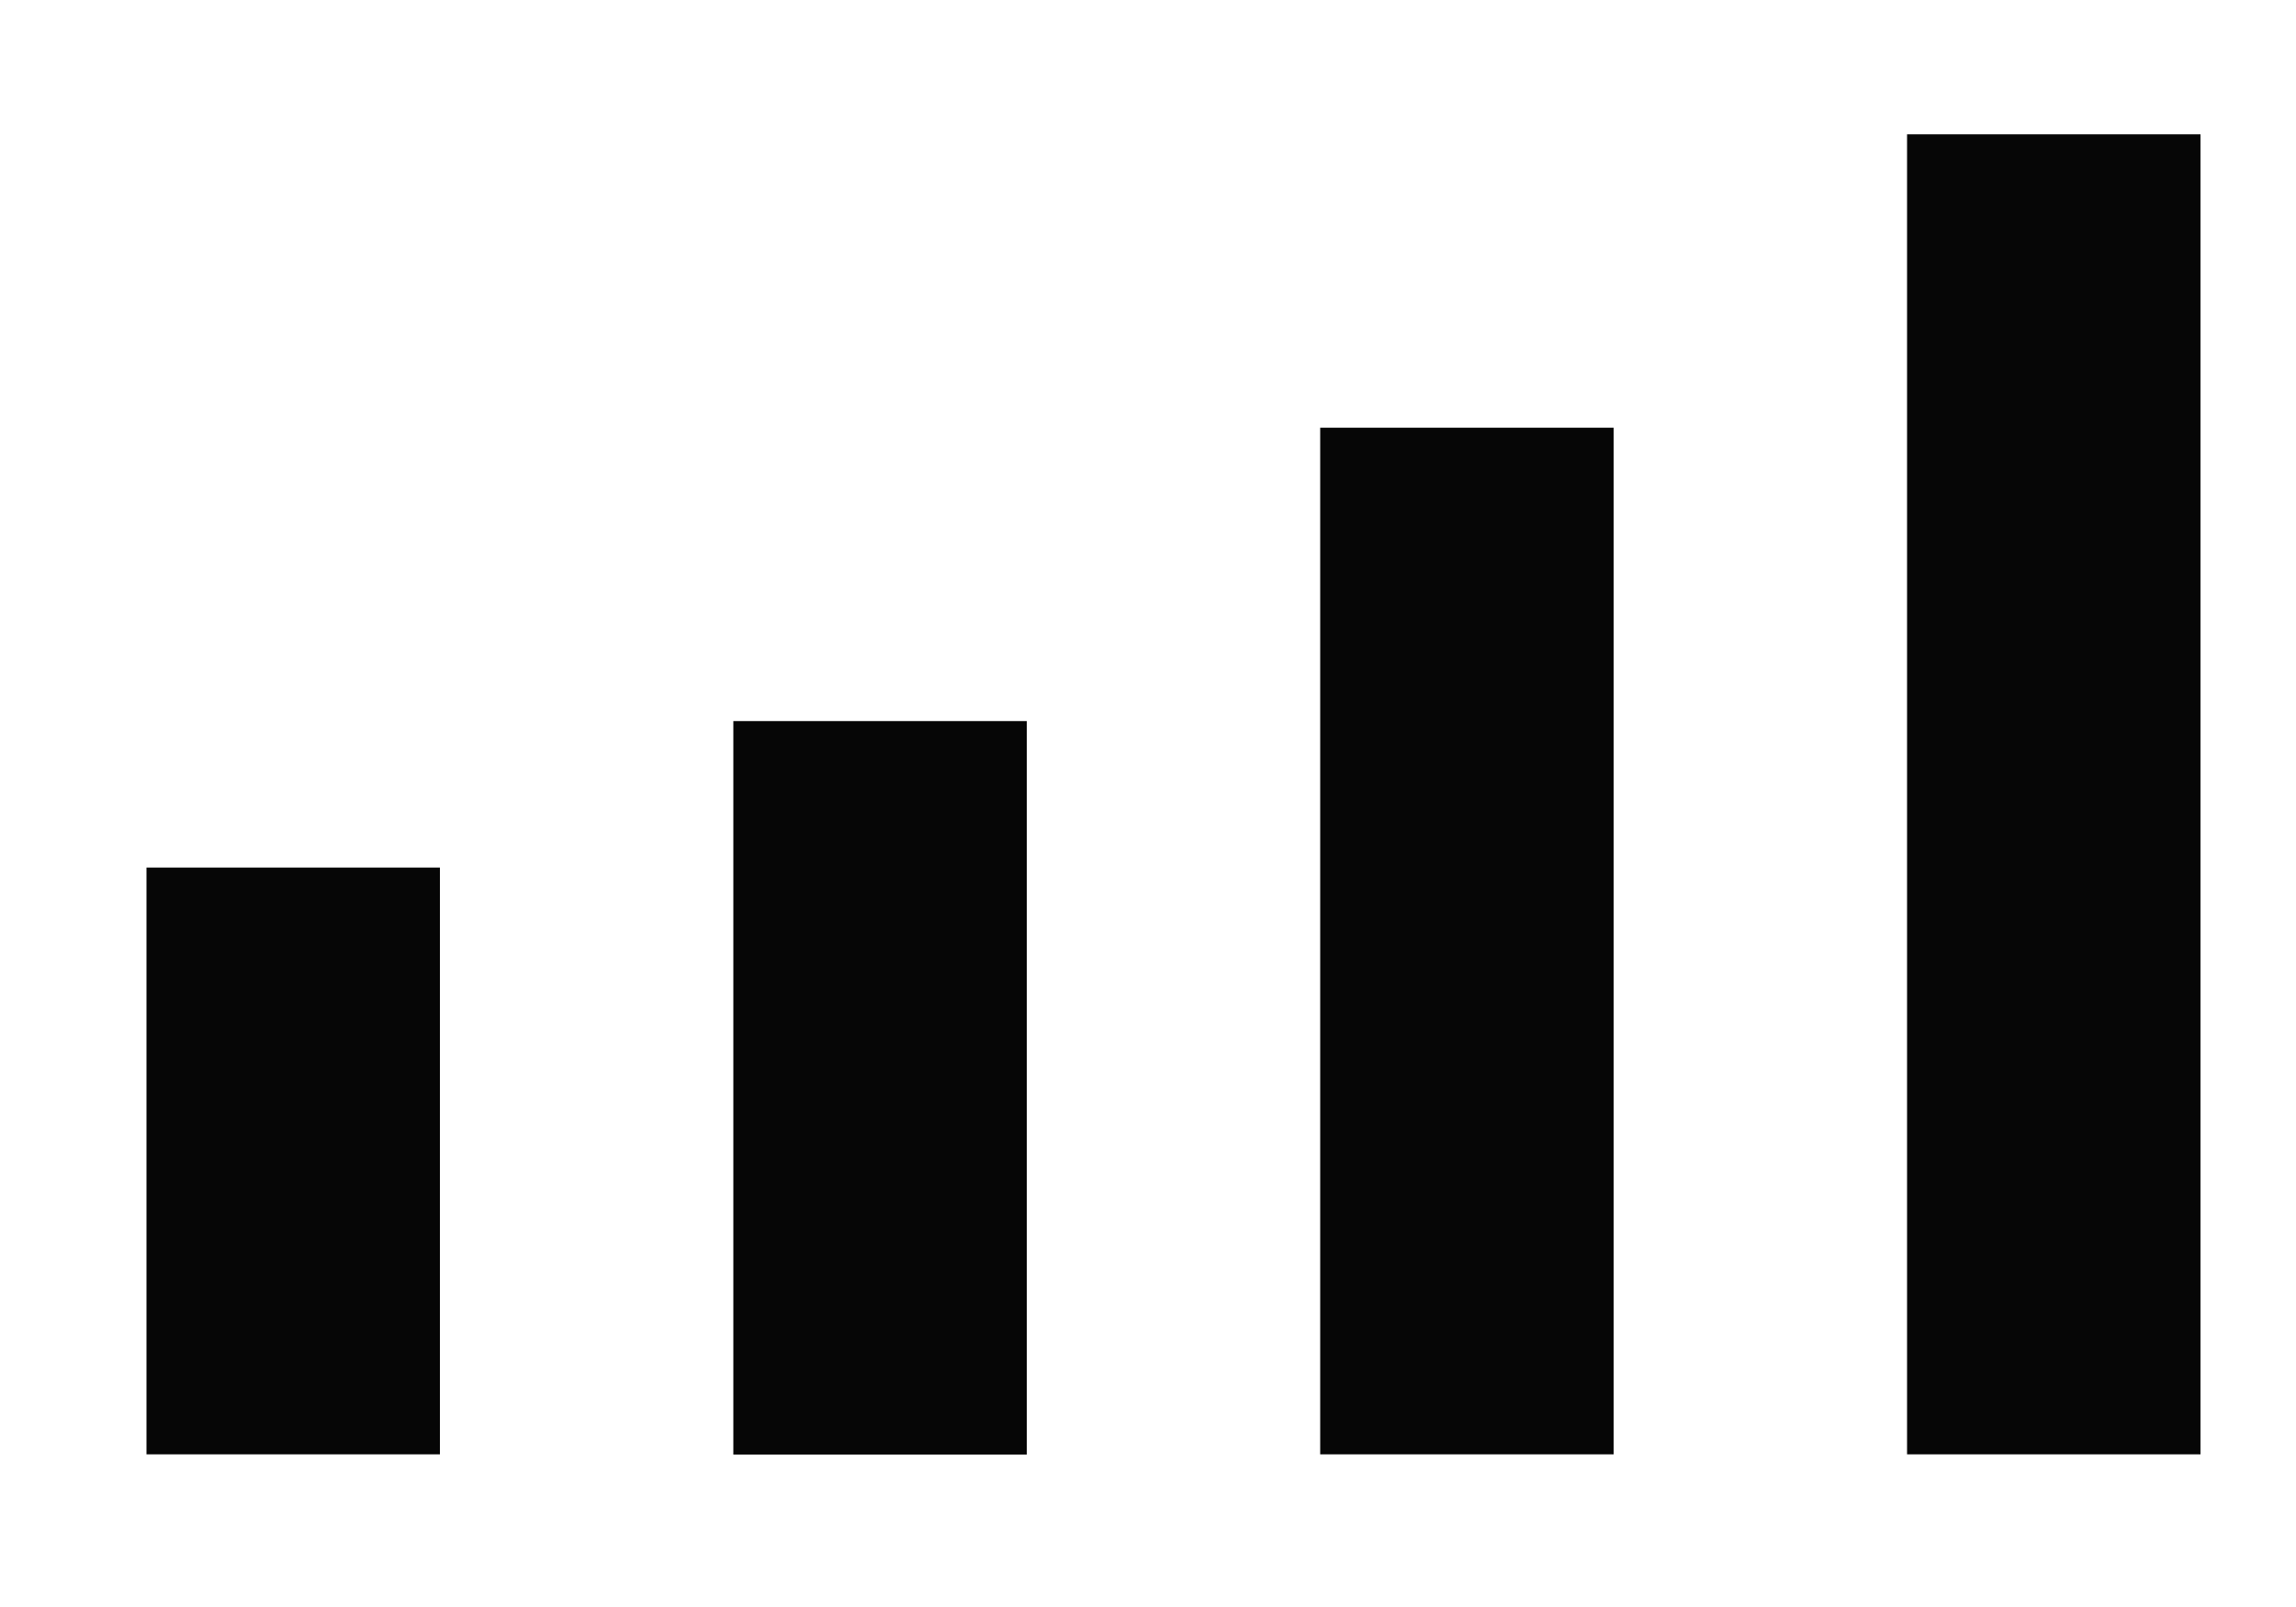
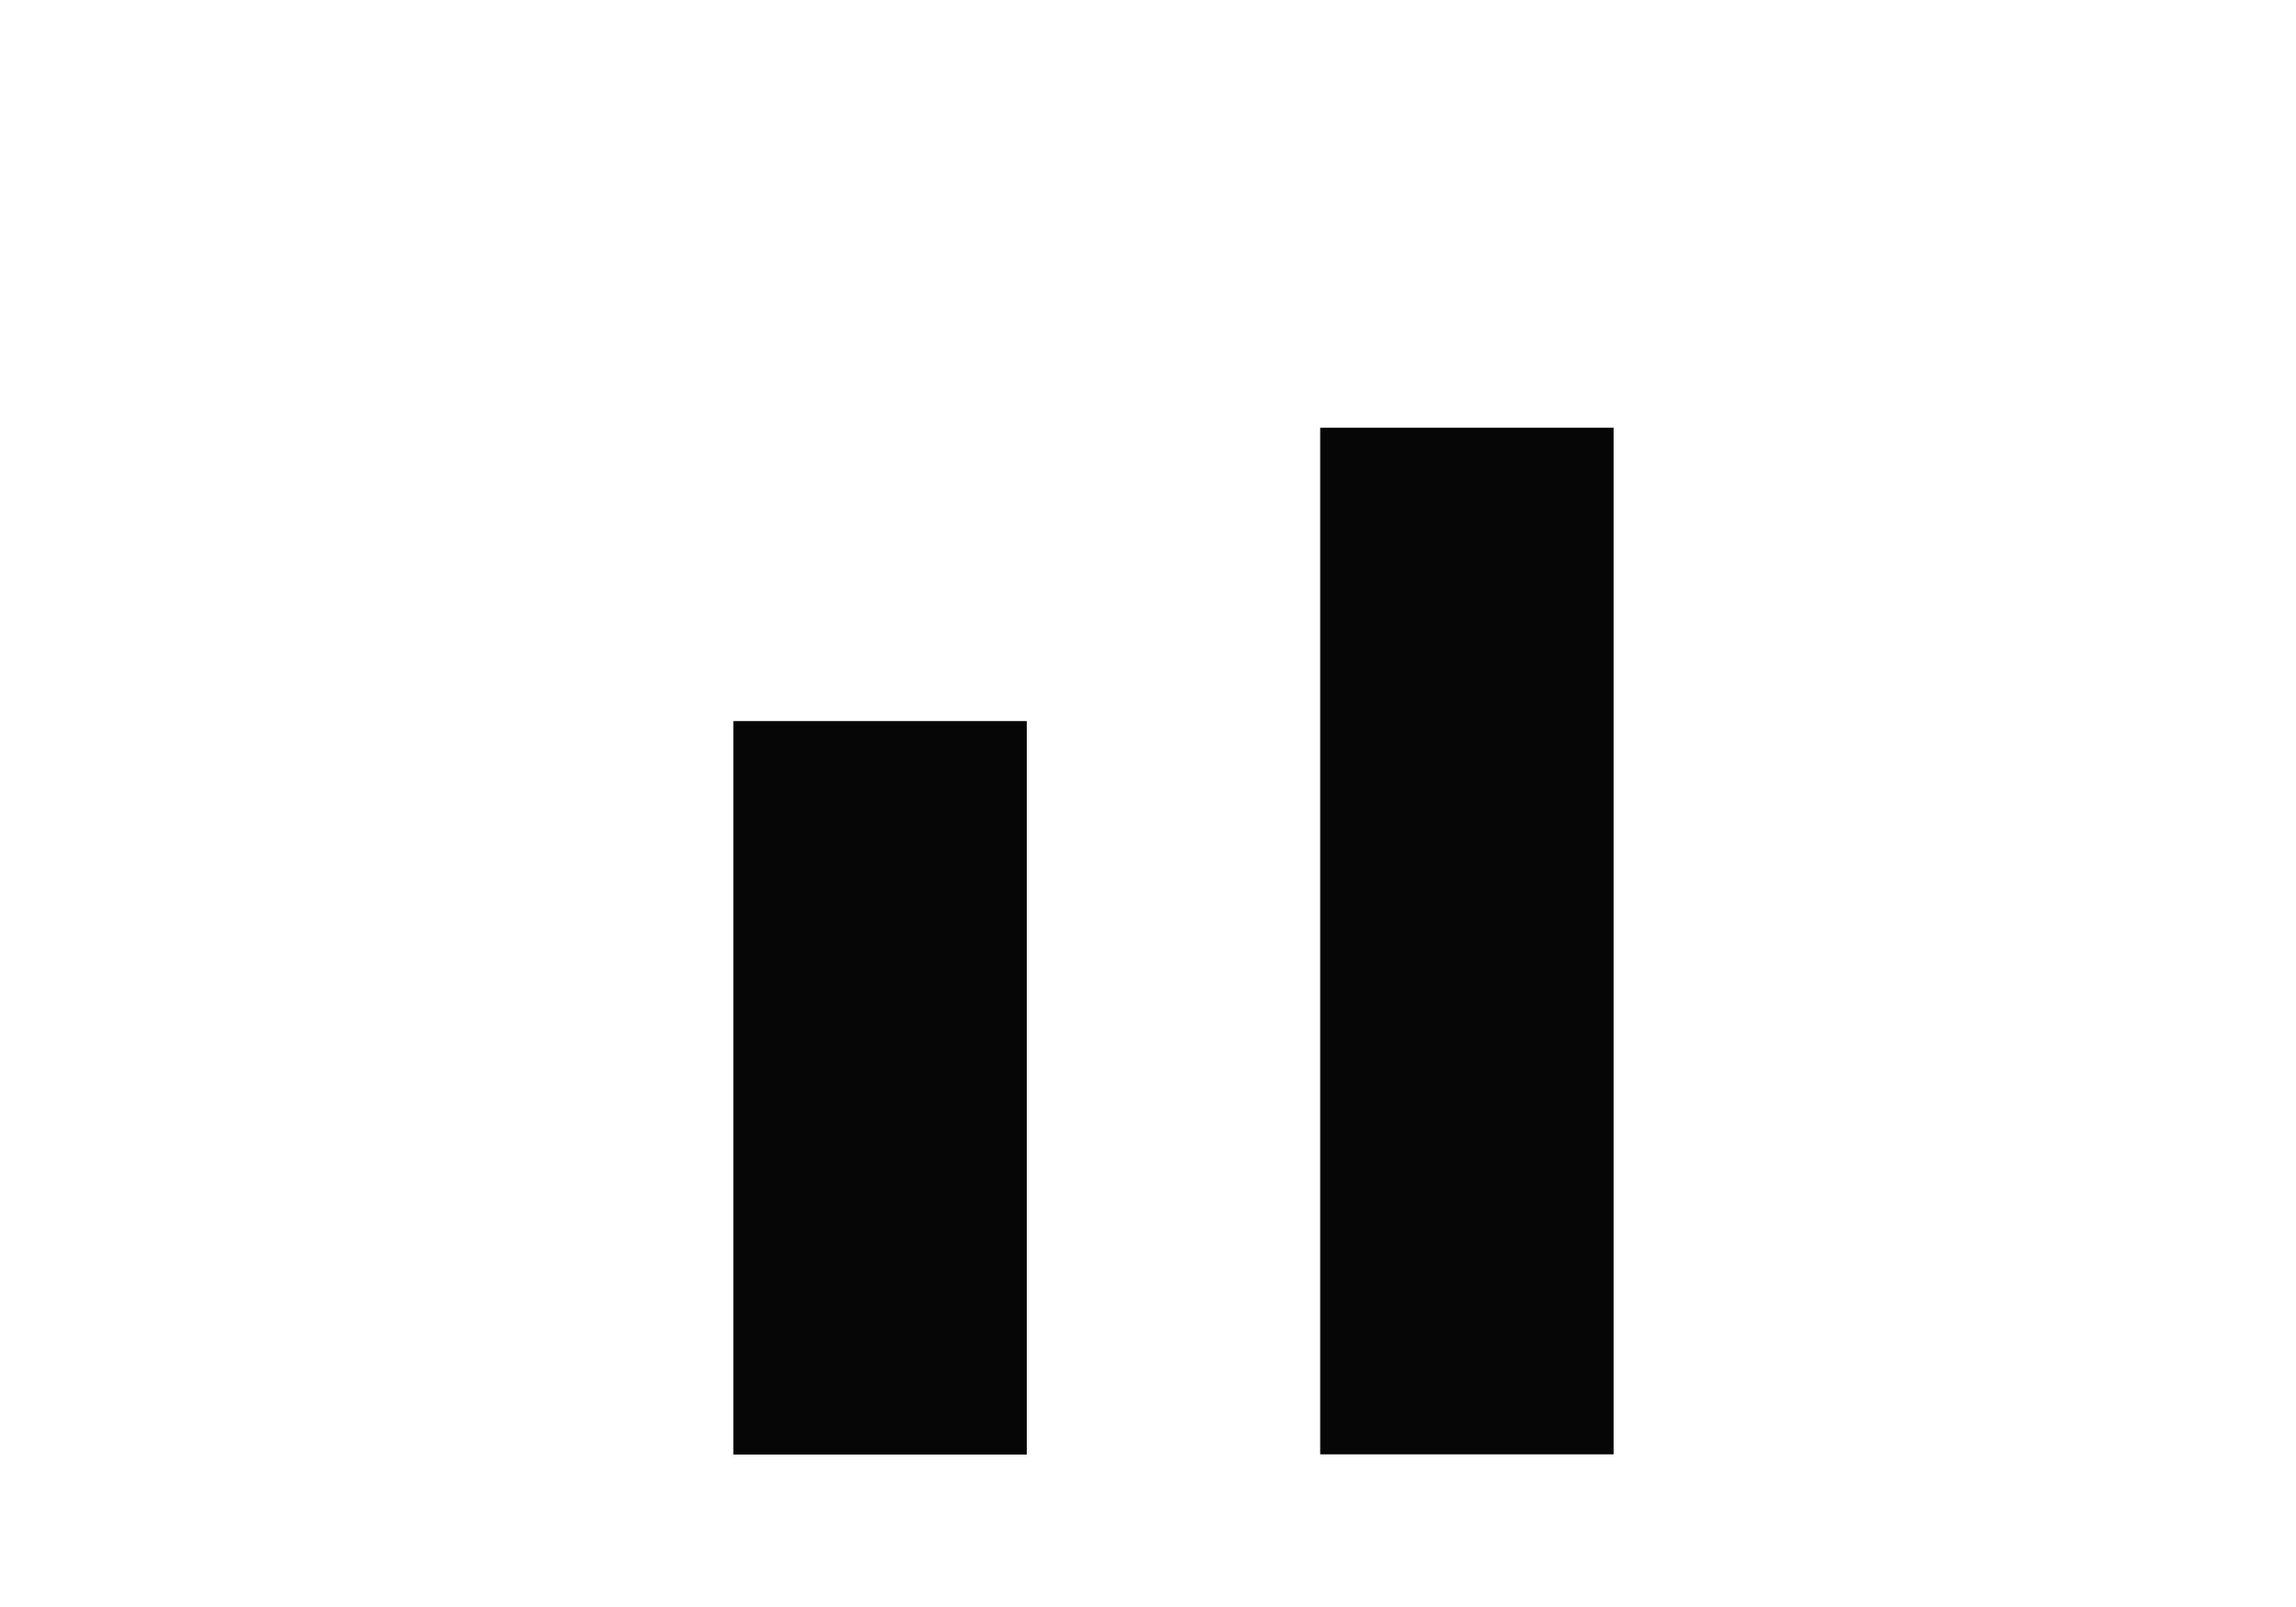
<svg xmlns="http://www.w3.org/2000/svg" width="10" height="7" viewBox="0 0 10 7" fill="none">
-   <path d="M8.306 0.585H9.584V6.335H8.306V0.585Z" fill="#060606" />
+   <path d="M8.306 0.585H9.584V6.335V0.585Z" fill="#060606" />
  <path d="M5.75 1.863H7.028V6.335H5.75V1.863Z" fill="#060606" />
  <path d="M3.194 3.141H4.472V6.336H3.194V3.141Z" fill="#060606" />
-   <path d="M0.638 3.779H1.916V6.335H0.638V3.779Z" fill="#060606" />
</svg>